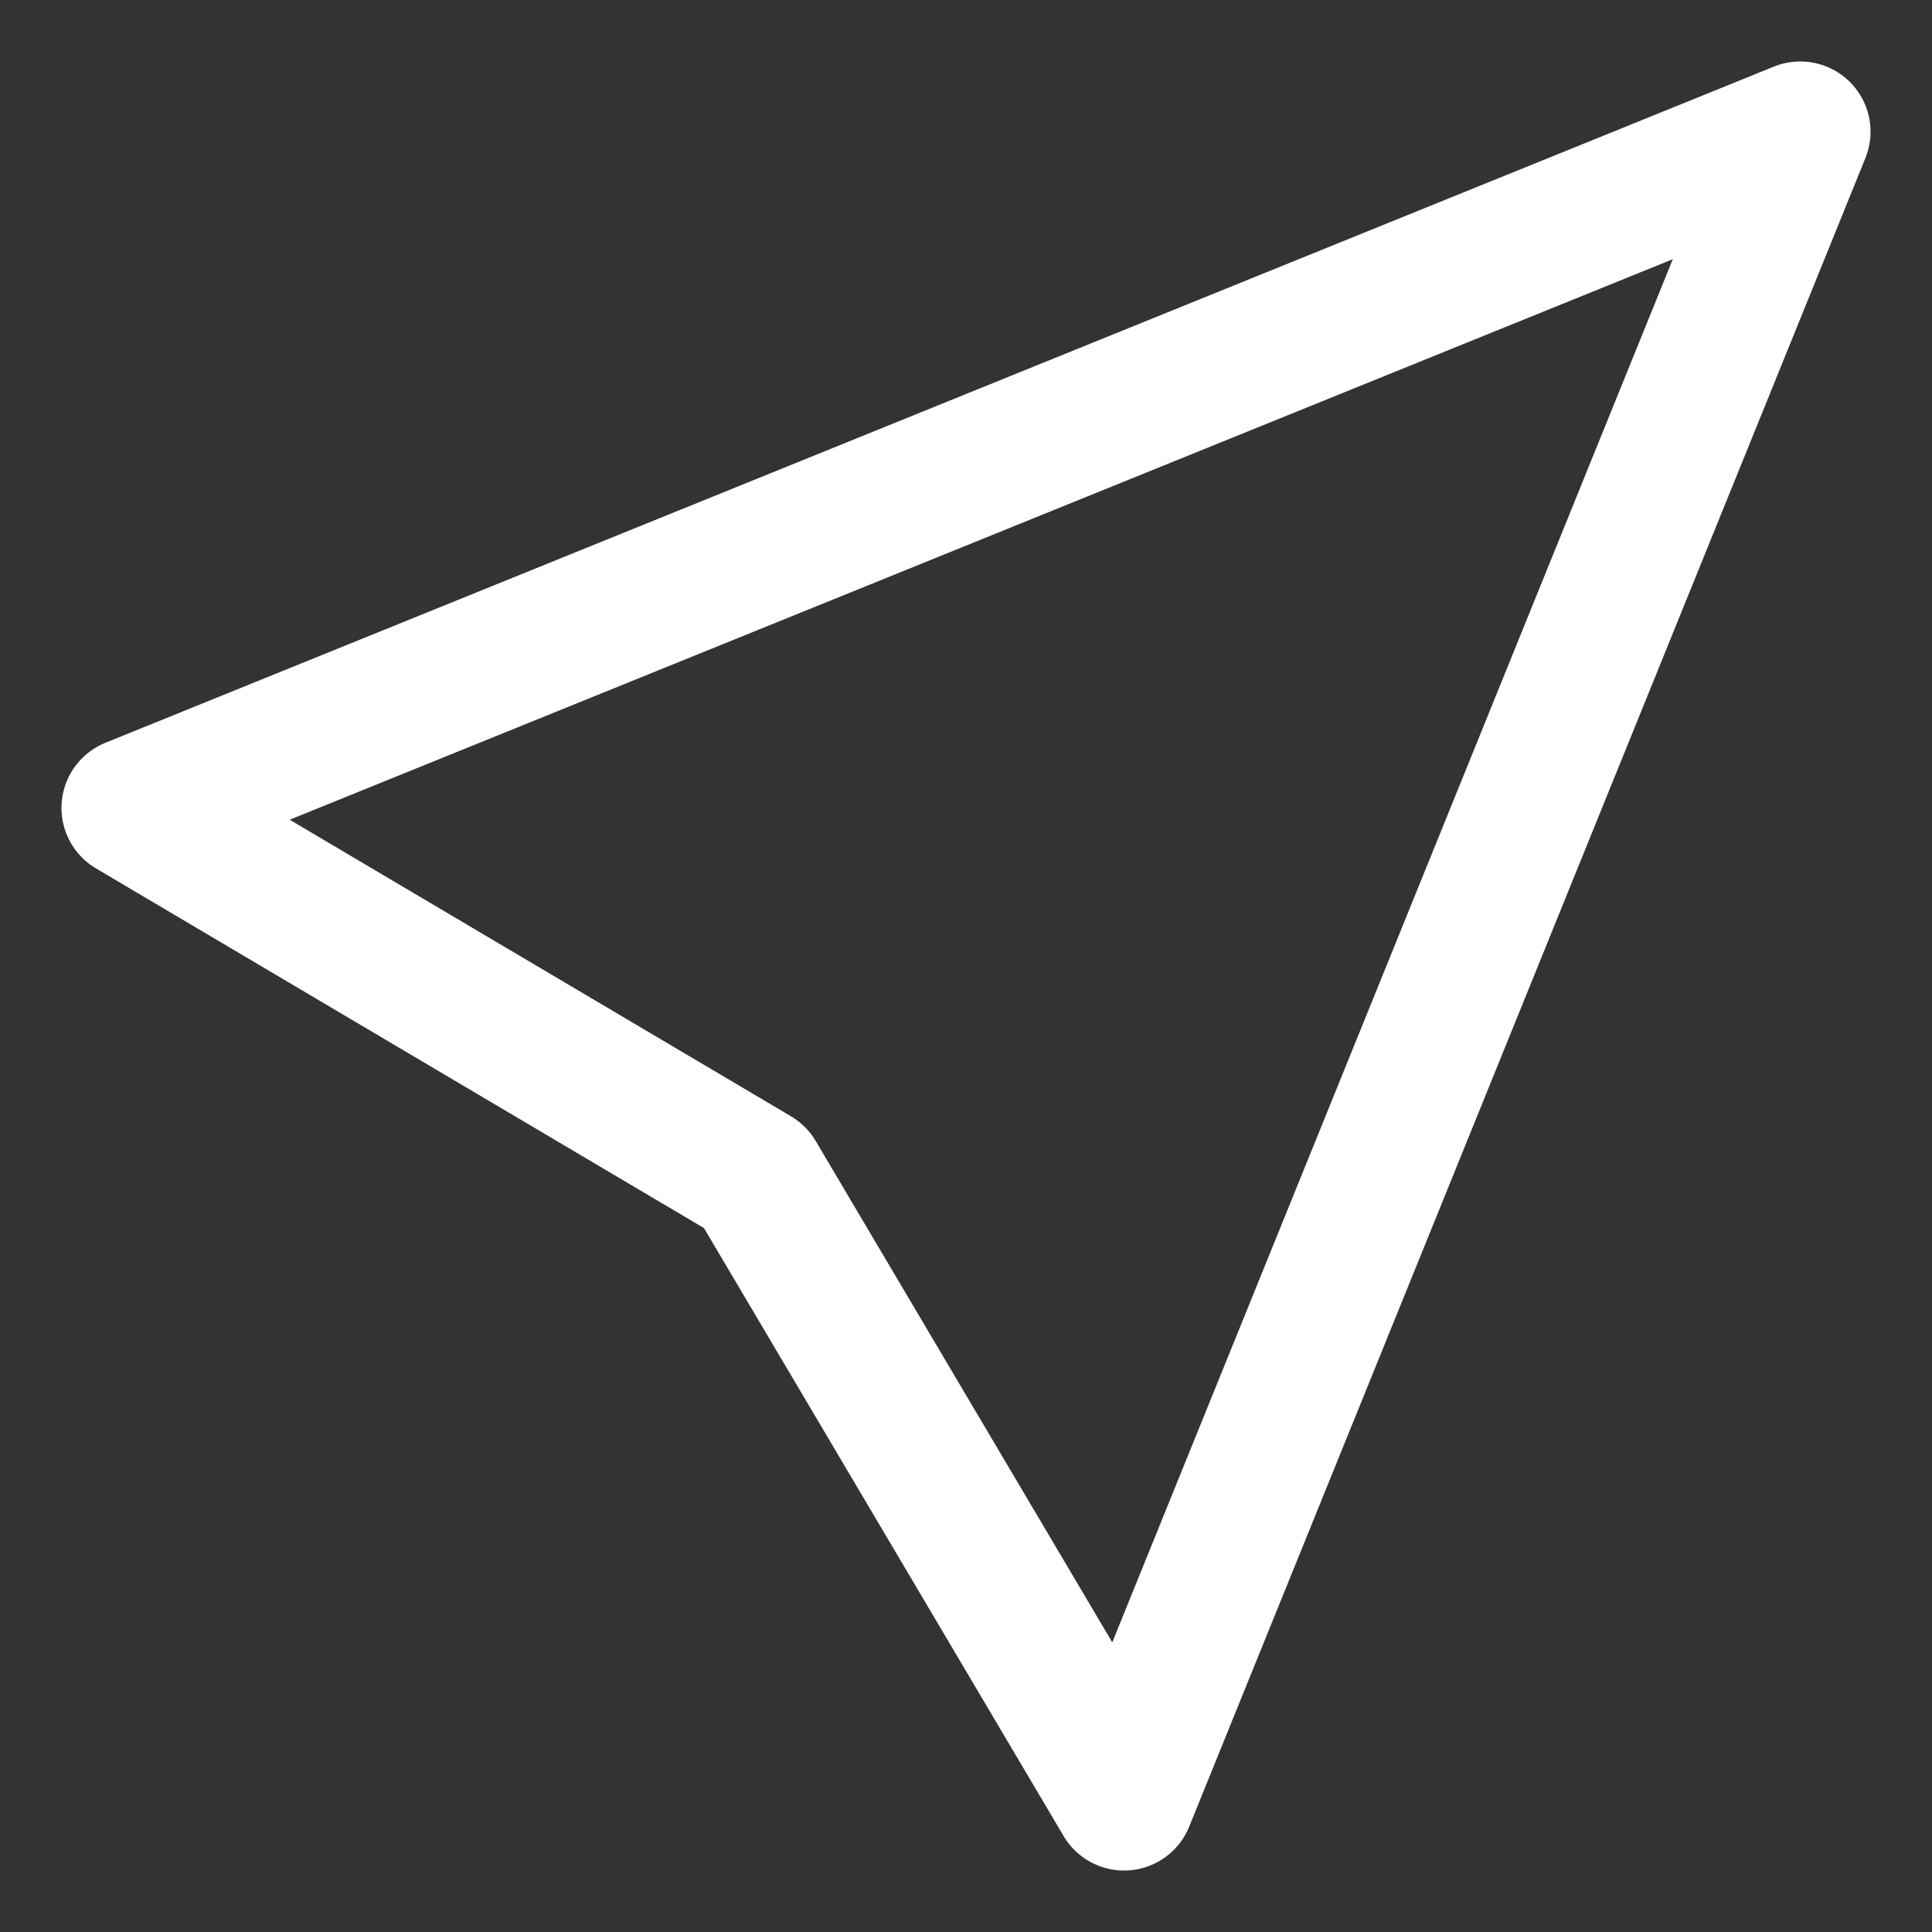
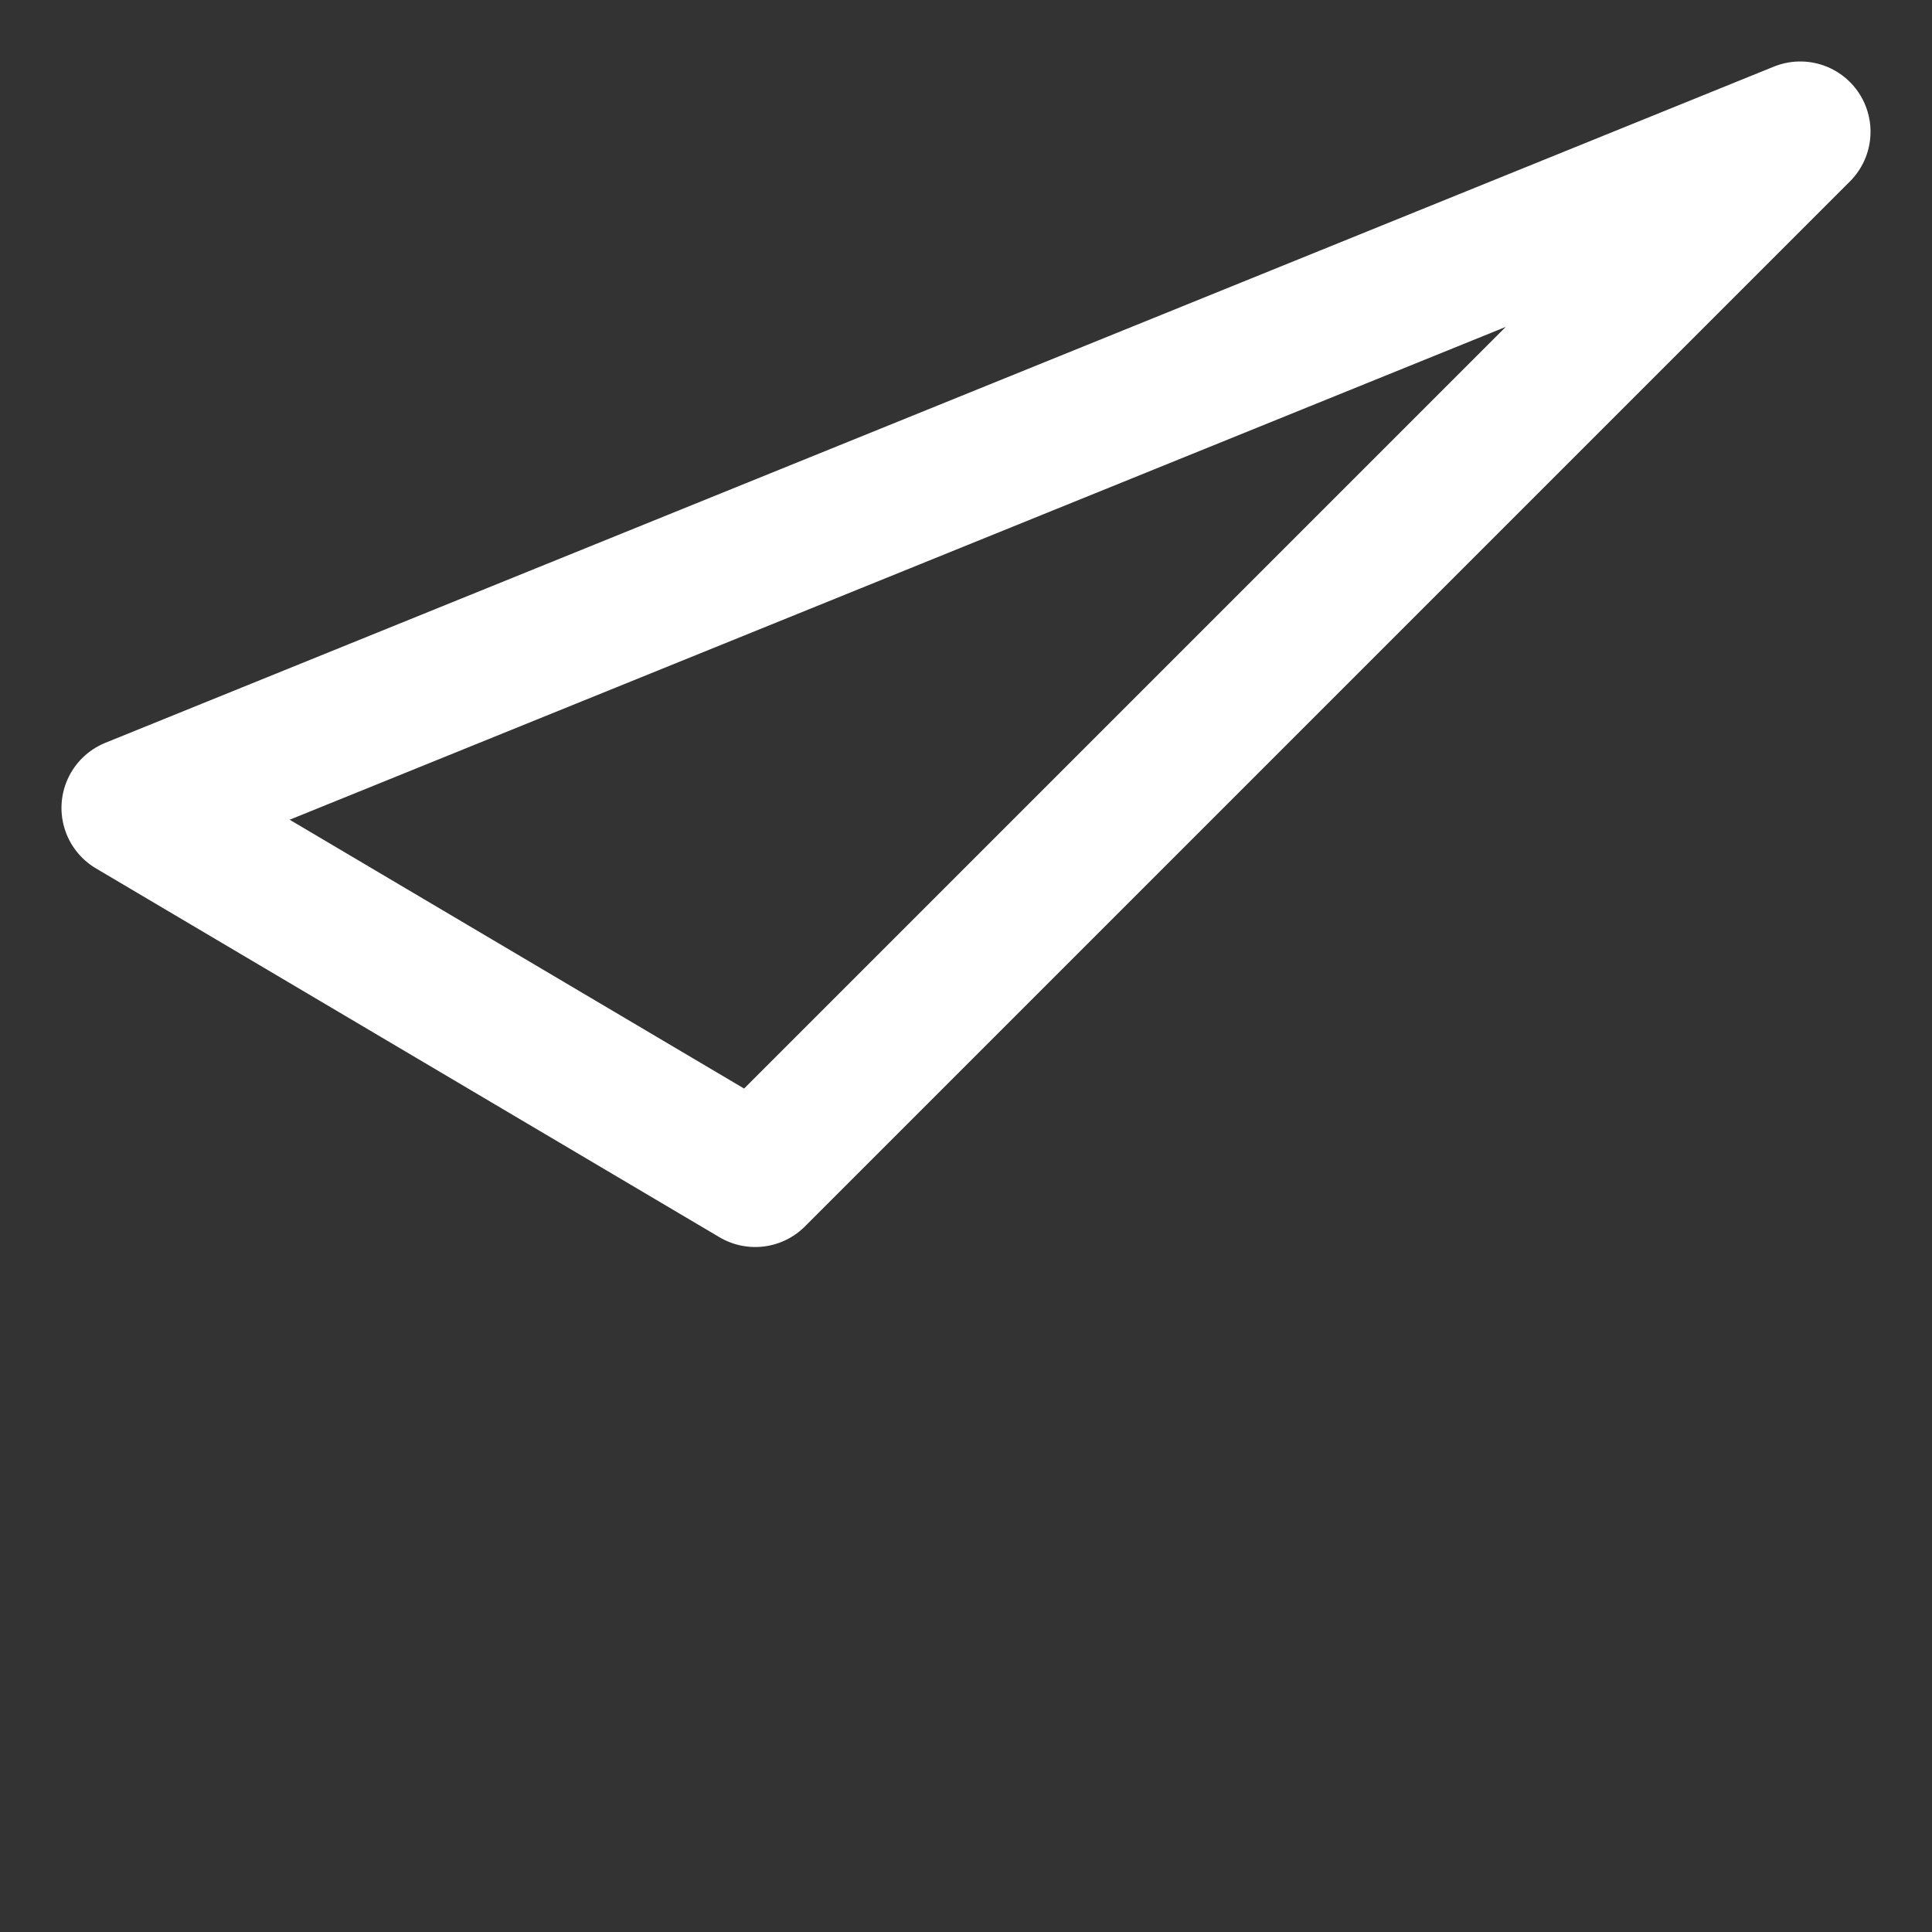
<svg xmlns="http://www.w3.org/2000/svg" width="22" height="22" viewBox="0 0 22 22" fill="none">
  <rect x="0" y="0" width="22" height="22" fill="#333333" stroke="none" />
-   <path d="M20.5 1.5L1.5 9.2L8.6 13.4L12.8 20.5L20.5 1.5Z" stroke="white" stroke-width="1.6" stroke-linecap="round" stroke-linejoin="round" />
+   <path d="M20.5 1.5L1.5 9.2L8.6 13.4L20.5 1.5Z" stroke="white" stroke-width="1.6" stroke-linecap="round" stroke-linejoin="round" />
</svg>